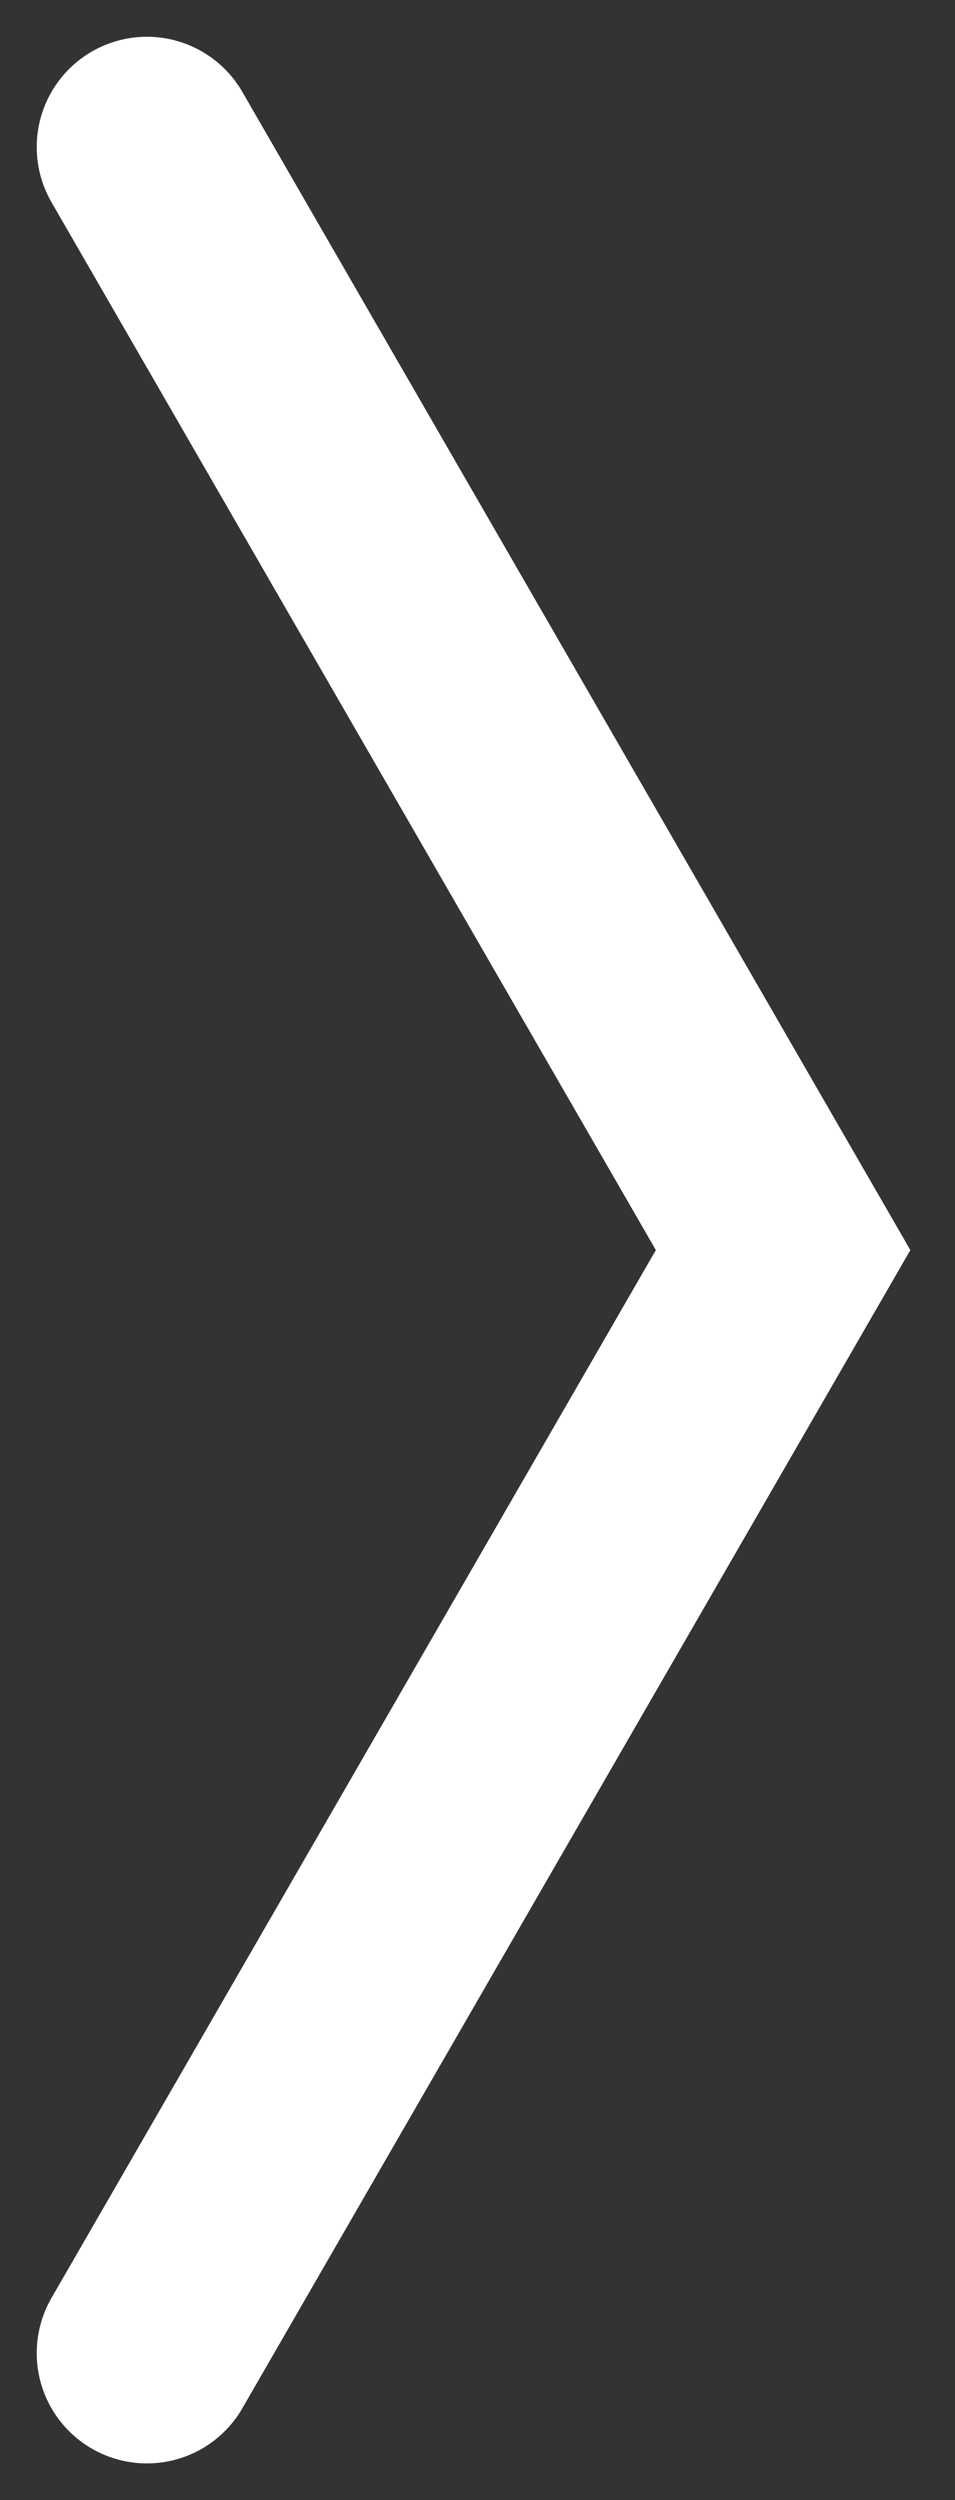
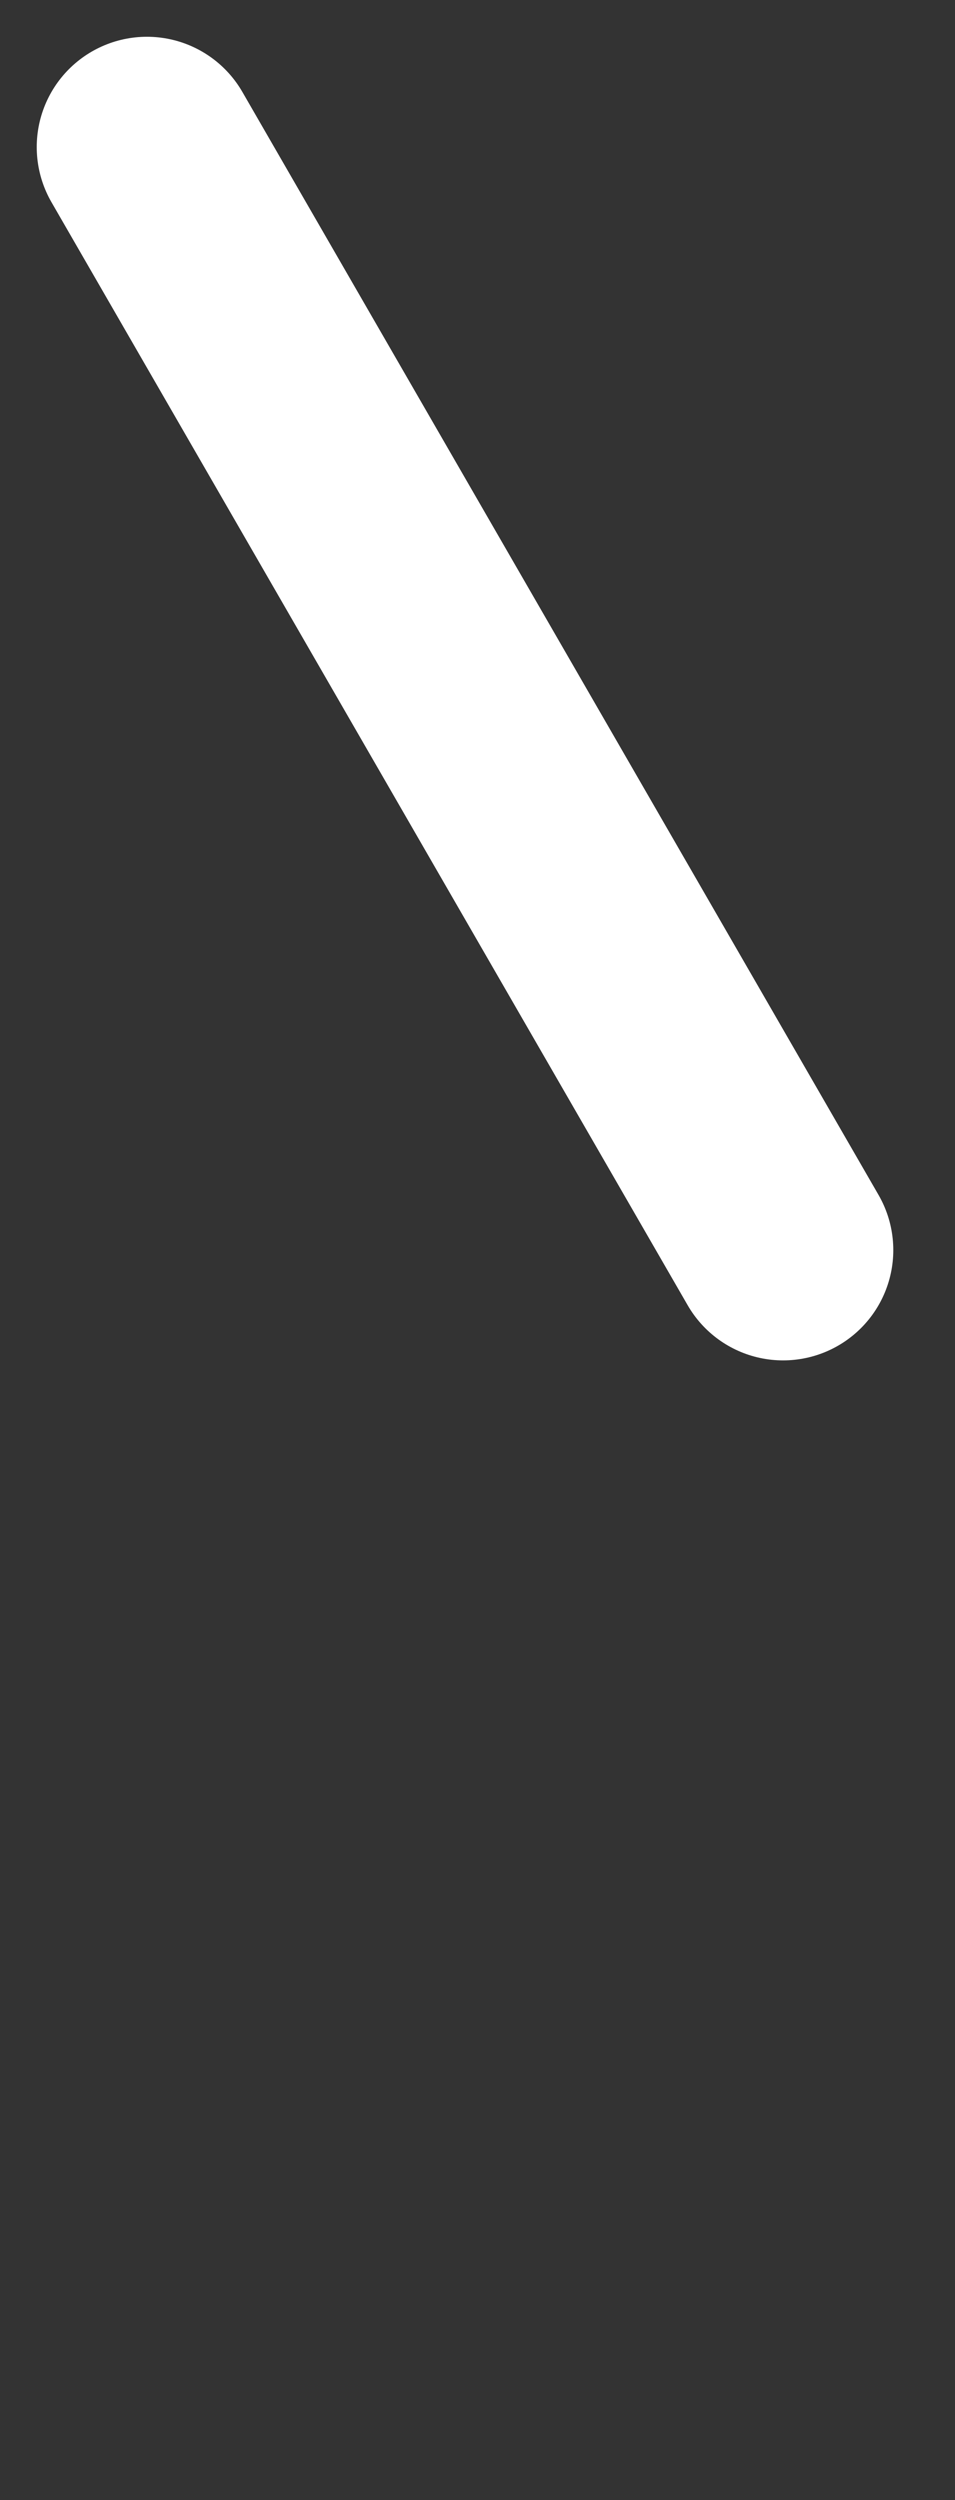
<svg xmlns="http://www.w3.org/2000/svg" width="13" height="34" viewBox="0 0 13 34" fill="none">
  <rect x="0" y="0" width="13" height="34" fill="#333333" stroke="none" />
-   <path d="M2 2L10.66 17L2 32" stroke="white" stroke-width="3" stroke-linecap="round" />
+   <path d="M2 2L10.66 17" stroke="white" stroke-width="3" stroke-linecap="round" />
</svg>